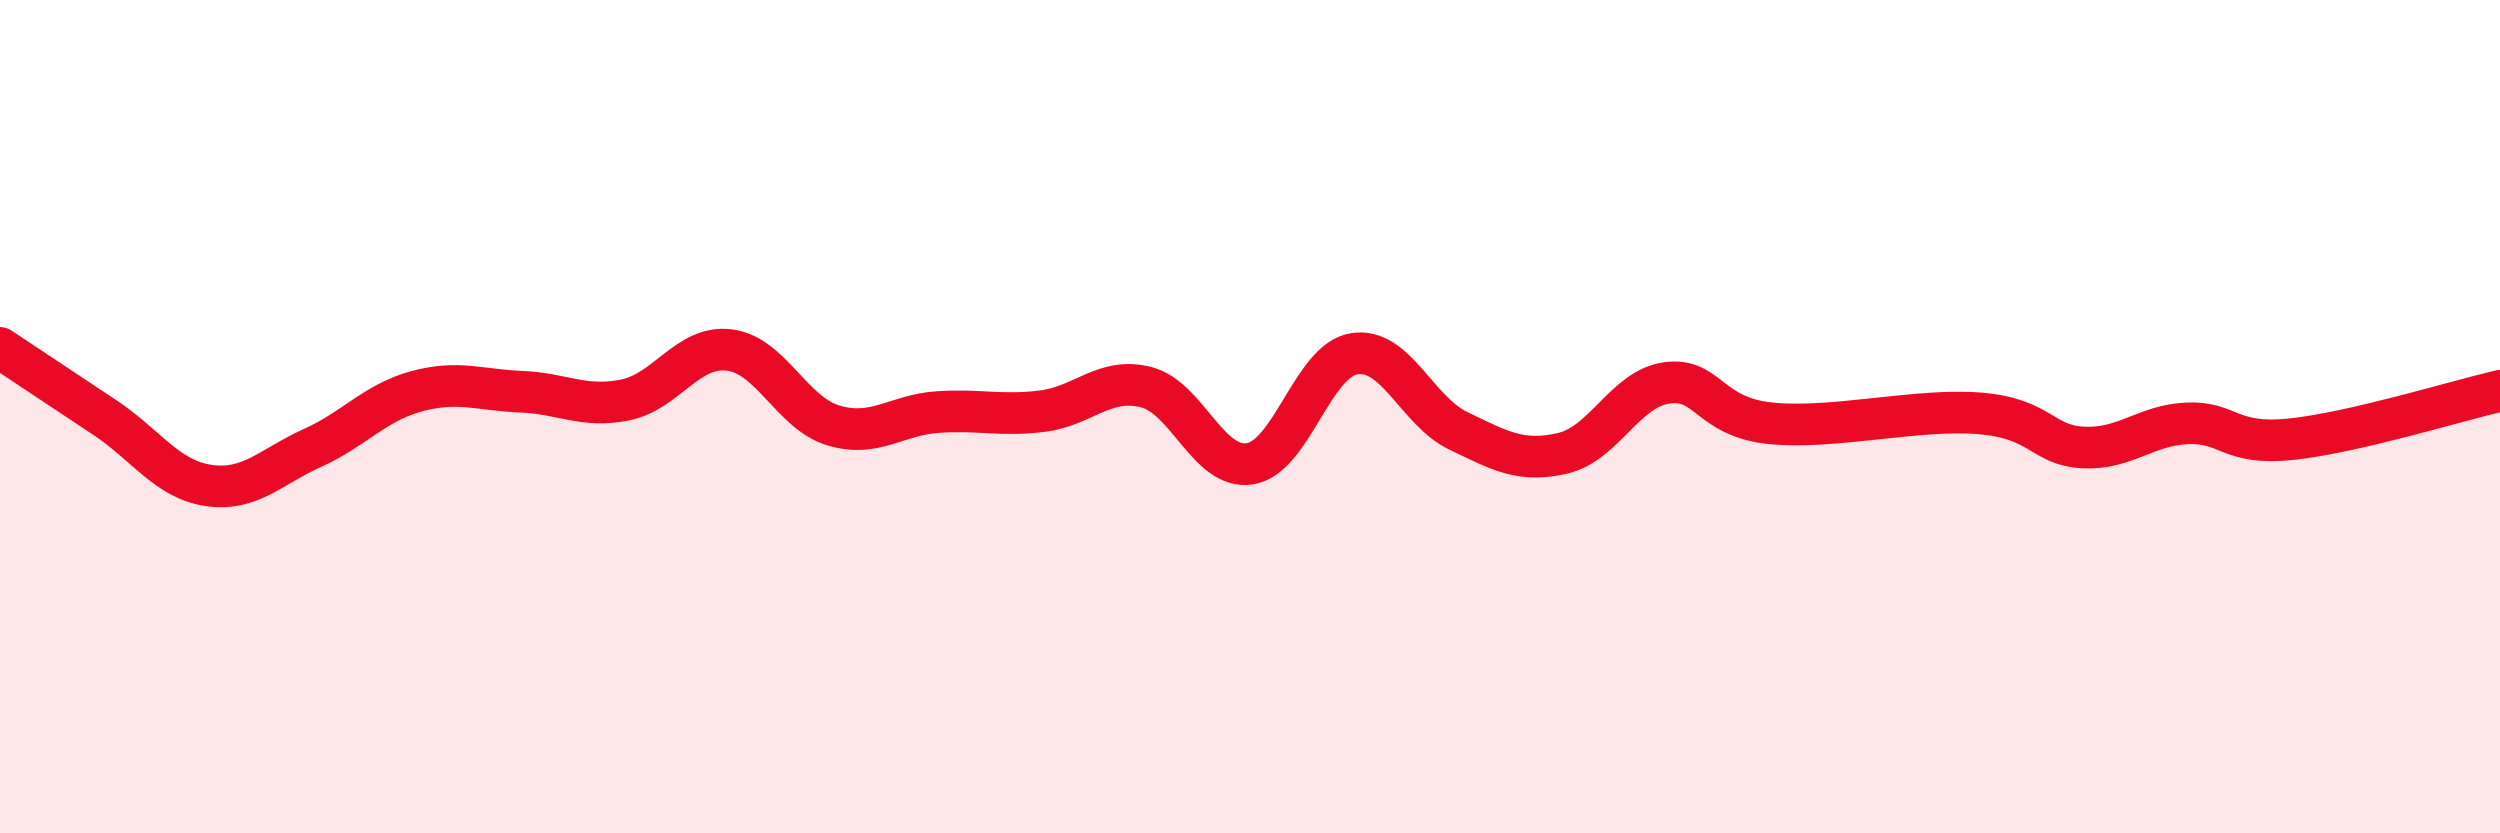
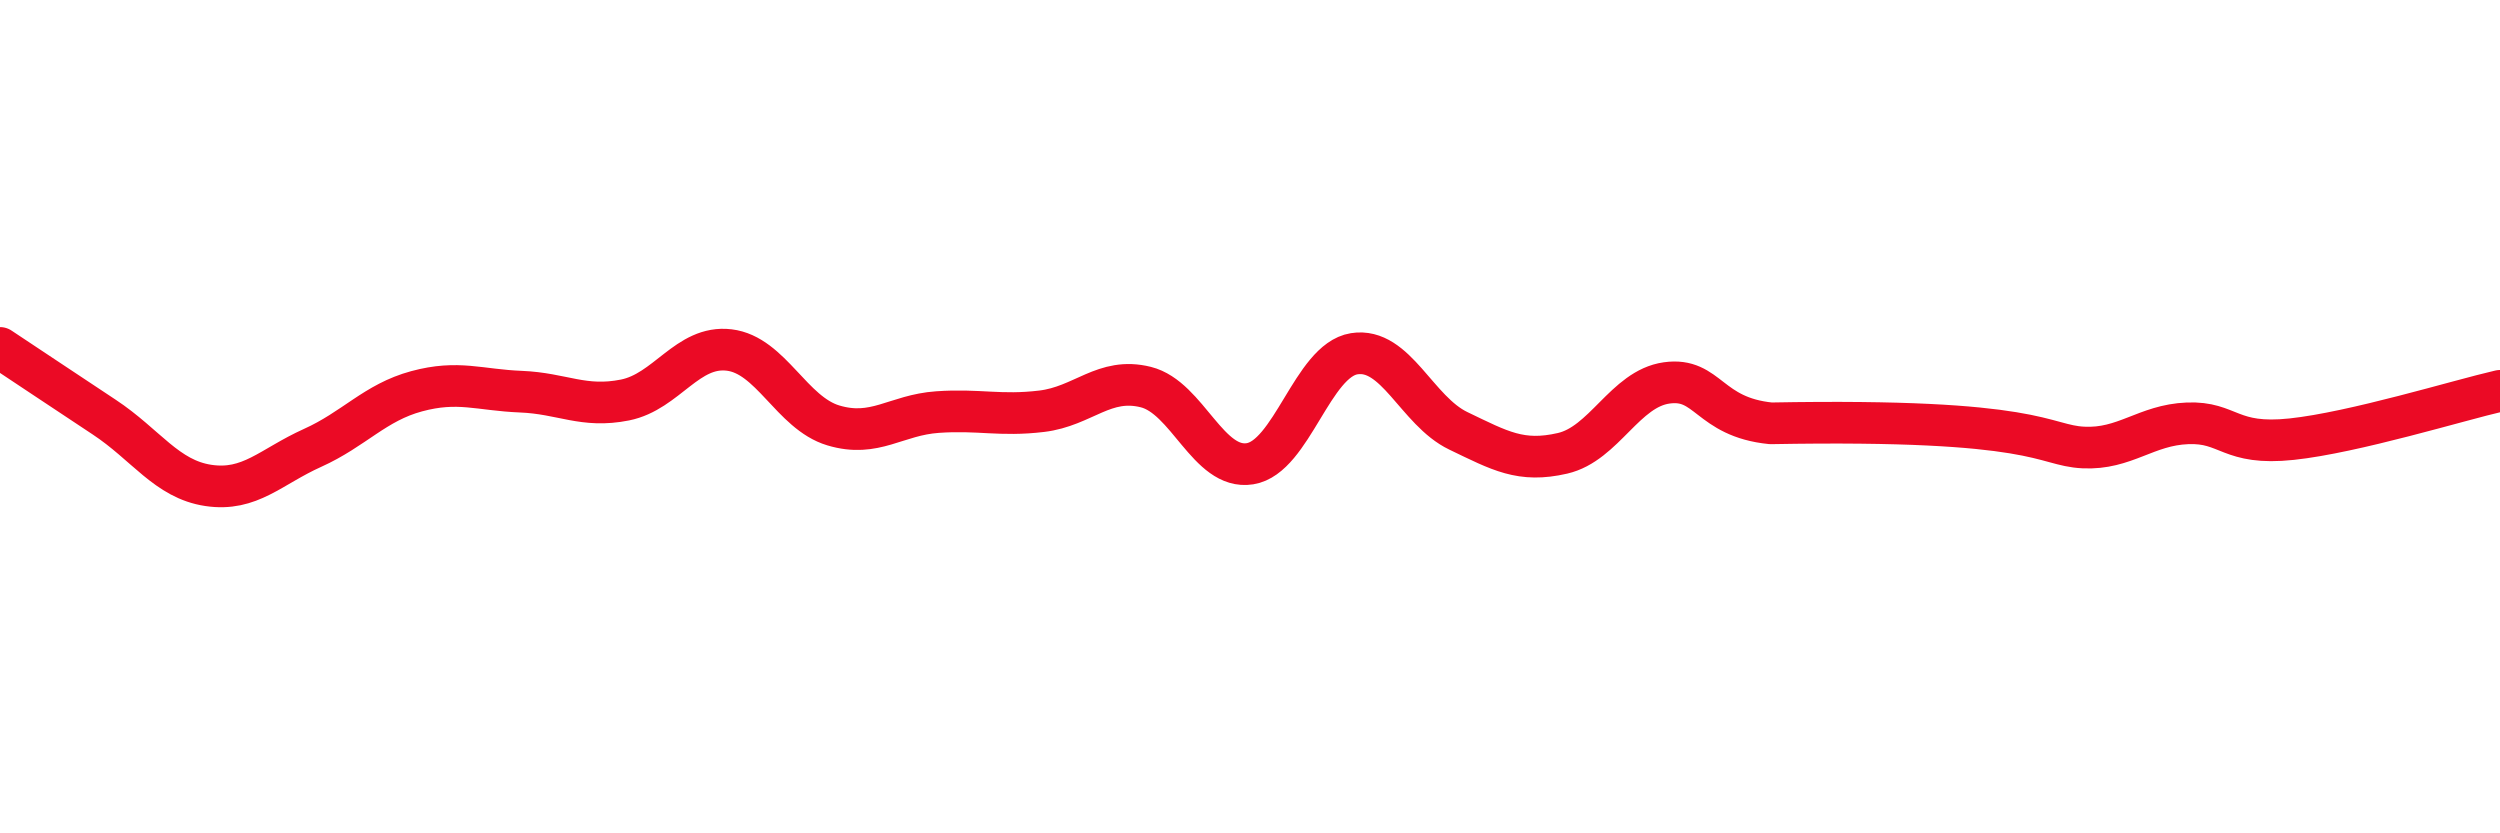
<svg xmlns="http://www.w3.org/2000/svg" width="60" height="20" viewBox="0 0 60 20">
-   <path d="M 0,8.35 C 0.5,8.68 1.5,9.35 2.5,10.01 C 3.5,10.67 4,11.5 5,11.65 C 6,11.8 6.5,11.2 7.5,10.75 C 8.5,10.3 9,9.66 10,9.39 C 11,9.12 11.5,9.36 12.5,9.4 C 13.5,9.44 14,9.8 15,9.6 C 16,9.4 16.5,8.28 17.5,8.4 C 18.5,8.52 19,9.91 20,10.21 C 21,10.51 21.5,9.96 22.5,9.89 C 23.5,9.82 24,9.99 25,9.87 C 26,9.75 26.5,9.04 27.5,9.29 C 28.5,9.54 29,11.29 30,11.13 C 31,10.97 31.5,8.65 32.5,8.49 C 33.5,8.33 34,9.86 35,10.34 C 36,10.82 36.5,11.11 37.5,10.88 C 38.5,10.65 39,9.33 40,9.19 C 41,9.05 41,10.01 42.5,10.16 C 44,10.31 46,9.8 47.5,9.92 C 49,10.04 49,10.69 50,10.74 C 51,10.79 51.5,10.2 52.5,10.16 C 53.5,10.12 53.5,10.7 55,10.54 C 56.5,10.38 59,9.61 60,9.38L60 20L0 20Z" fill="#EB0A25" opacity="0.1" stroke-linecap="round" stroke-linejoin="round" />
-   <path d="M 0,8.35 C 0.5,8.68 1.5,9.35 2.5,10.01 C 3.5,10.67 4,11.5 5,11.65 C 6,11.8 6.5,11.2 7.5,10.75 C 8.5,10.3 9,9.66 10,9.39 C 11,9.12 11.5,9.36 12.5,9.4 C 13.5,9.44 14,9.8 15,9.6 C 16,9.4 16.5,8.28 17.5,8.4 C 18.5,8.52 19,9.91 20,10.21 C 21,10.51 21.5,9.96 22.5,9.89 C 23.5,9.82 24,9.99 25,9.87 C 26,9.75 26.5,9.04 27.5,9.29 C 28.5,9.54 29,11.29 30,11.13 C 31,10.97 31.5,8.65 32.5,8.49 C 33.5,8.33 34,9.86 35,10.34 C 36,10.82 36.5,11.11 37.5,10.88 C 38.5,10.65 39,9.33 40,9.19 C 41,9.05 41,10.01 42.5,10.16 C 44,10.31 46,9.8 47.5,9.92 C 49,10.04 49,10.69 50,10.74 C 51,10.79 51.5,10.2 52.5,10.16 C 53.5,10.12 53.5,10.7 55,10.54 C 56.5,10.38 59,9.61 60,9.38" stroke="#EB0A25" stroke-width="1" fill="none" stroke-linecap="round" stroke-linejoin="round" />
+   <path d="M 0,8.35 C 0.5,8.68 1.5,9.35 2.5,10.01 C 3.5,10.67 4,11.5 5,11.65 C 6,11.8 6.5,11.2 7.5,10.75 C 8.5,10.3 9,9.66 10,9.39 C 11,9.12 11.5,9.36 12.5,9.4 C 13.5,9.44 14,9.8 15,9.6 C 16,9.4 16.5,8.28 17.5,8.4 C 18.5,8.52 19,9.91 20,10.21 C 21,10.51 21.5,9.96 22.5,9.89 C 23.5,9.82 24,9.99 25,9.87 C 26,9.75 26.5,9.04 27.5,9.29 C 28.5,9.54 29,11.29 30,11.13 C 31,10.97 31.5,8.65 32.5,8.49 C 33.5,8.33 34,9.86 35,10.34 C 36,10.82 36.5,11.11 37.5,10.88 C 38.5,10.65 39,9.33 40,9.19 C 41,9.05 41,10.01 42.5,10.16 C 49,10.04 49,10.69 50,10.74 C 51,10.79 51.5,10.2 52.5,10.16 C 53.5,10.12 53.5,10.7 55,10.54 C 56.5,10.38 59,9.61 60,9.38" stroke="#EB0A25" stroke-width="1" fill="none" stroke-linecap="round" stroke-linejoin="round" />
</svg>